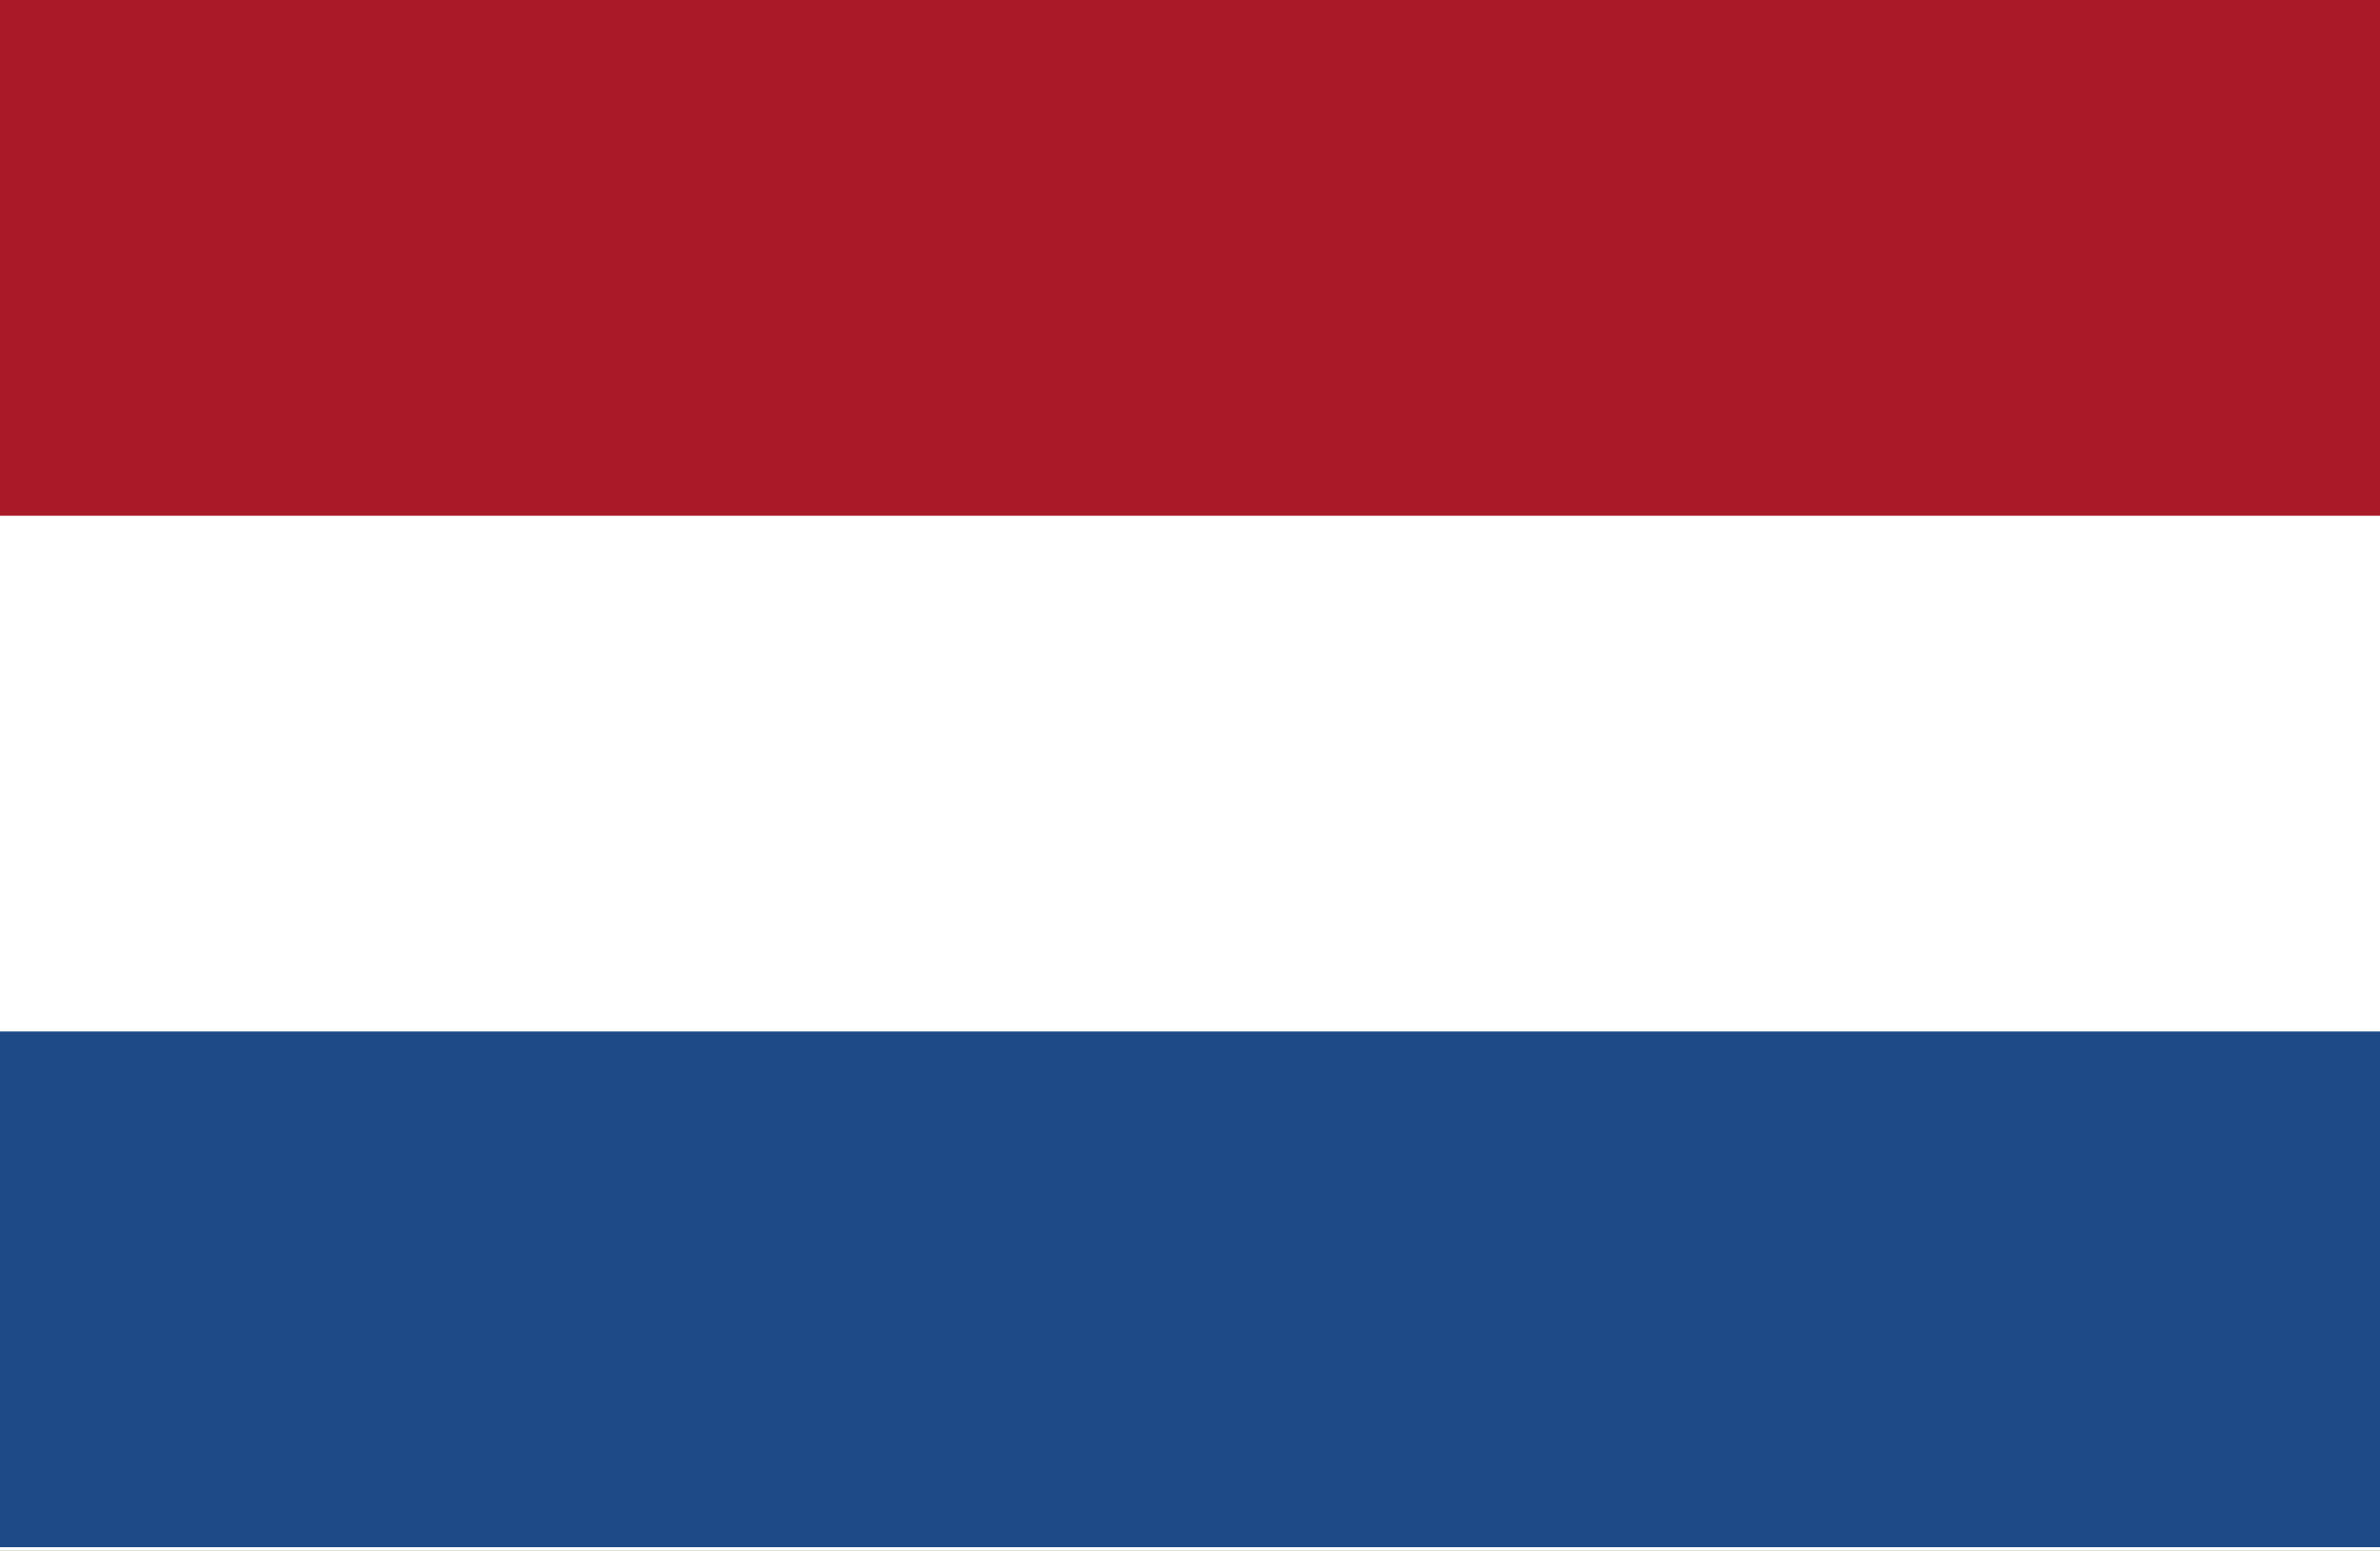
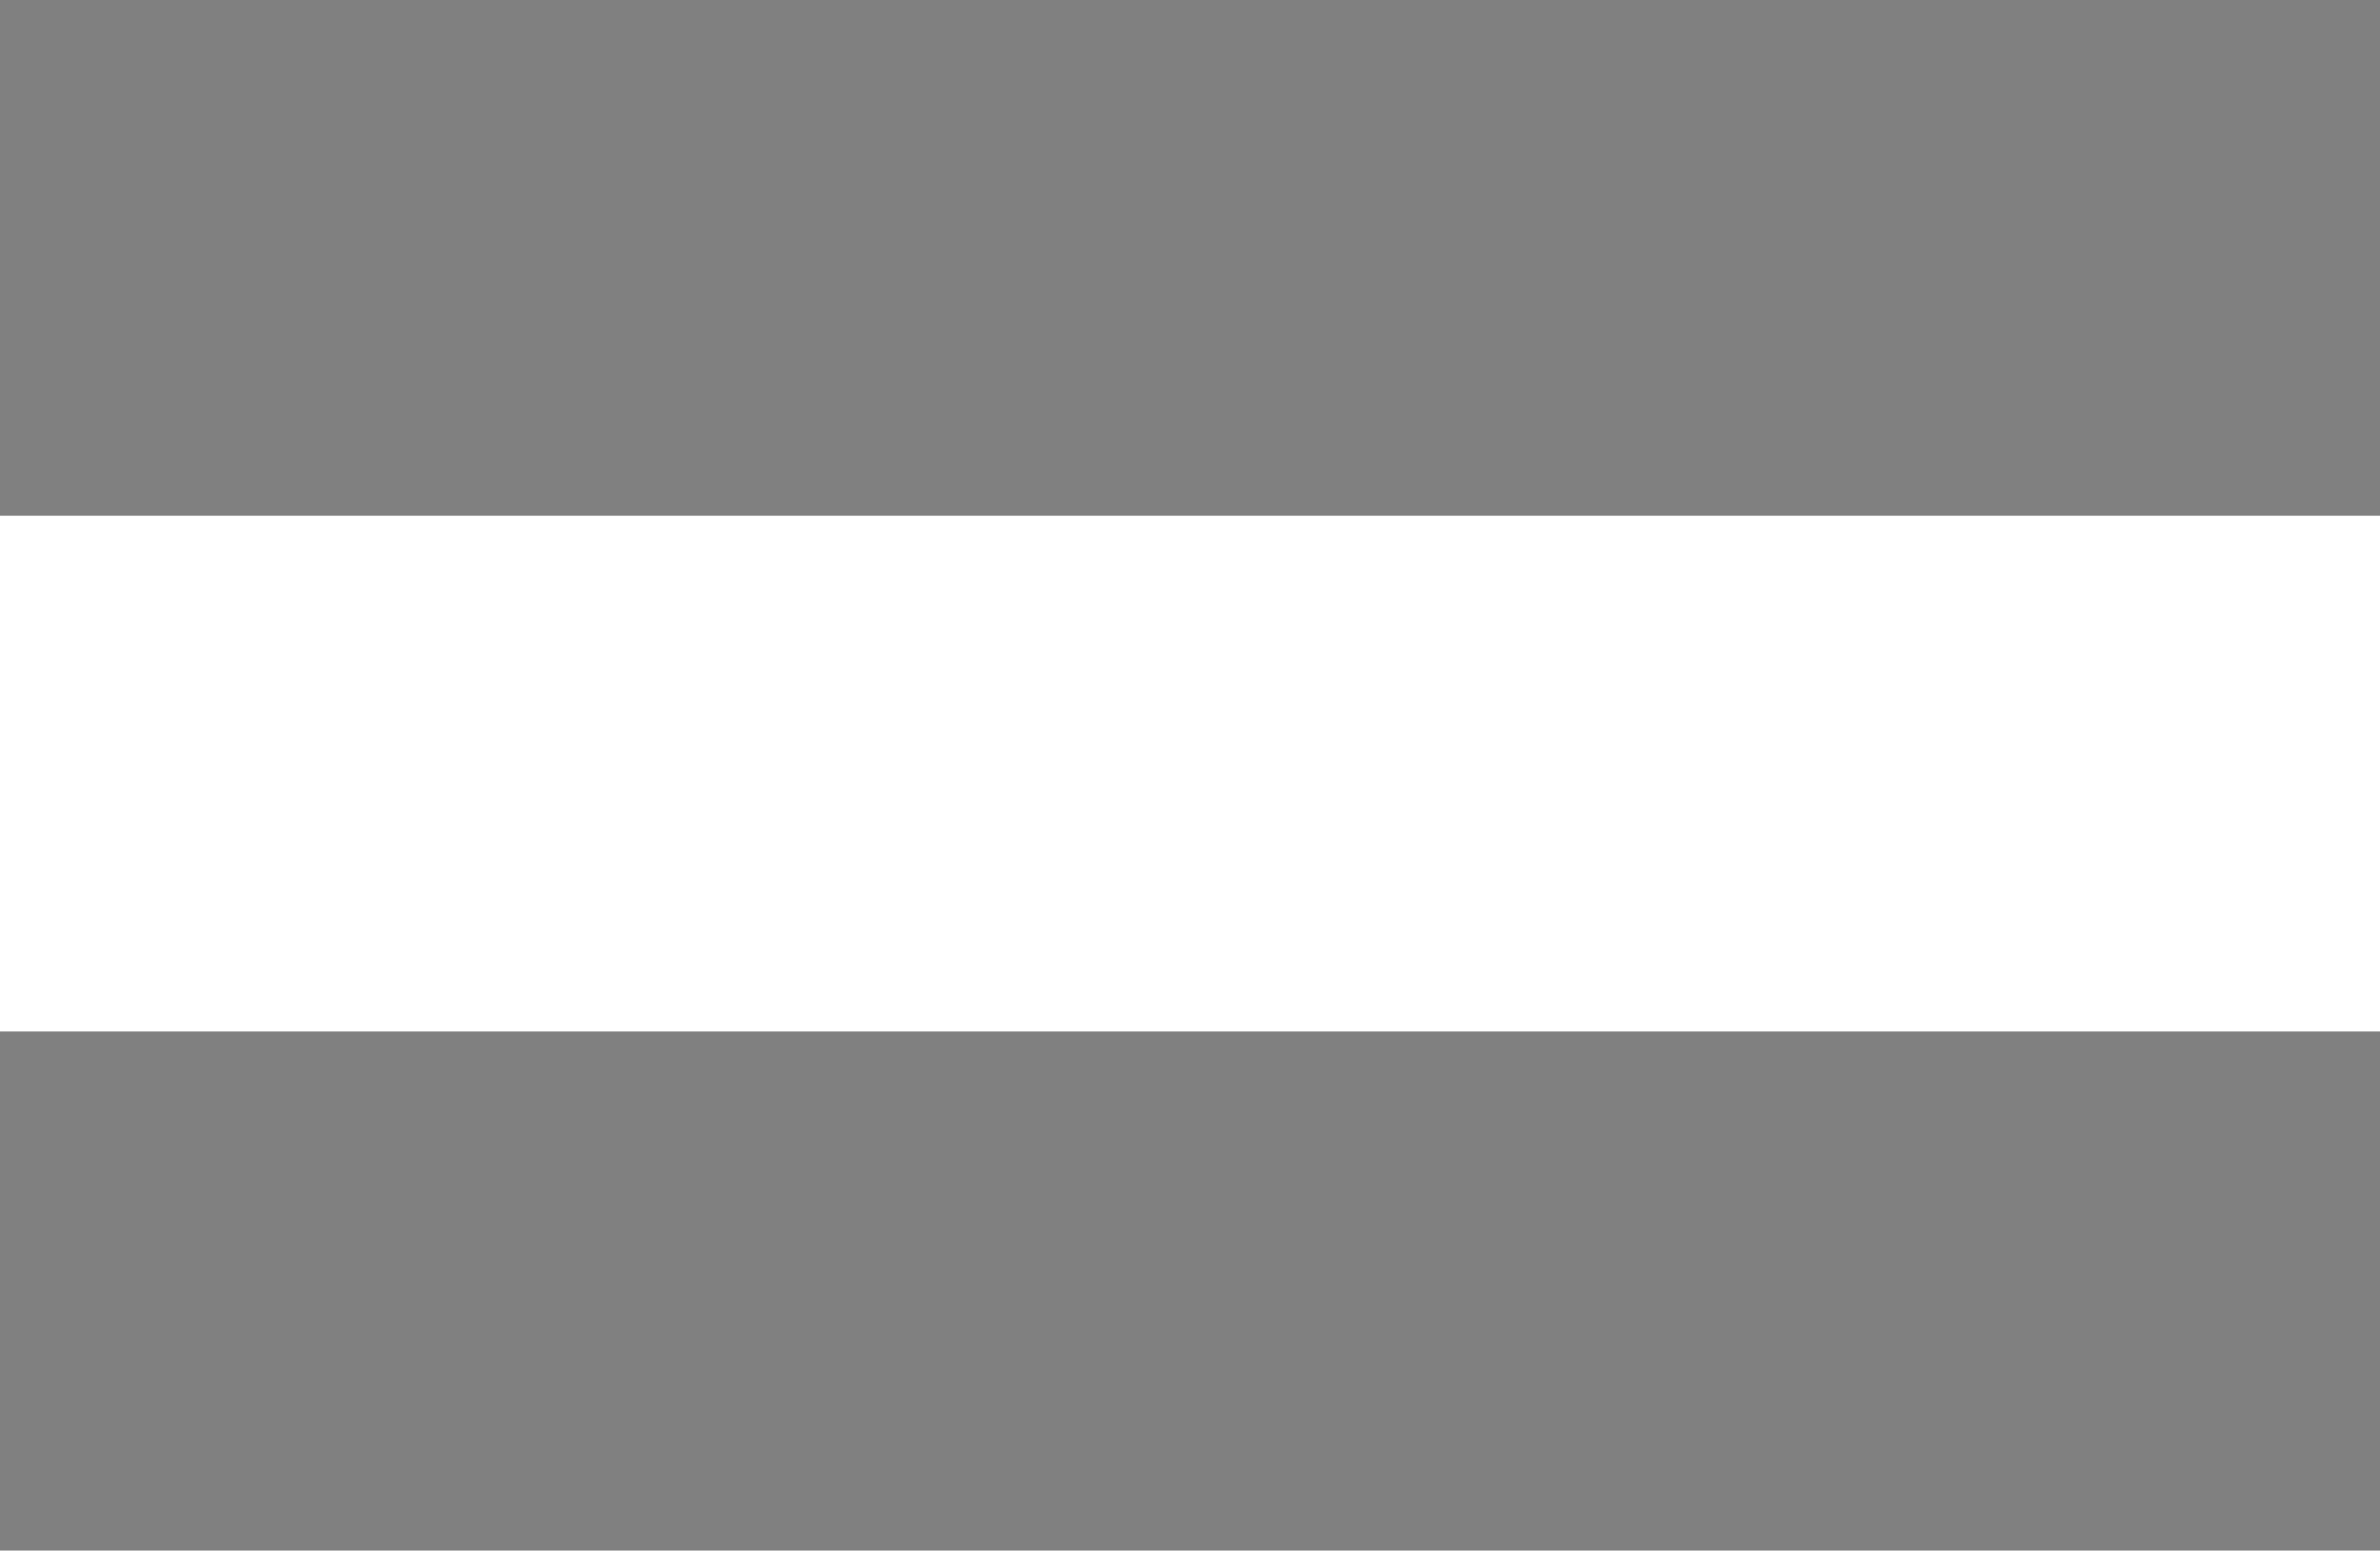
<svg xmlns="http://www.w3.org/2000/svg" width="200" height="130.281" viewBox="0 0 200 130.281">
  <rect x="0" y="0" width="200" height="130.281" fill="#808080" stroke="none" />
  <defs>
    <clipPath id="clip-欧州_Netherlands_オランダ">
      <rect width="200" height="130.282" />
    </clipPath>
  </defs>
  <g id="欧州_Netherlands_オランダ" clip-path="url(#clip-欧州_Netherlands_オランダ)">
-     <rect width="200" height="130.282" fill="#fff" />
    <g id="グループ_2064" data-name="グループ 2064" transform="translate(-195.692 -126.988)">
      <rect id="長方形_4049" data-name="長方形 4049" width="200" height="43.335" transform="translate(195.692 170.321)" fill="#fff" />
-       <rect id="長方形_4050" data-name="長方形 4050" width="200" height="43.332" transform="translate(195.692 126.988)" fill="#aa1928" />
-       <rect id="長方形_4051" data-name="長方形 4051" width="200" height="43.332" transform="translate(195.692 213.655)" fill="#1e4b87" />
    </g>
  </g>
</svg>